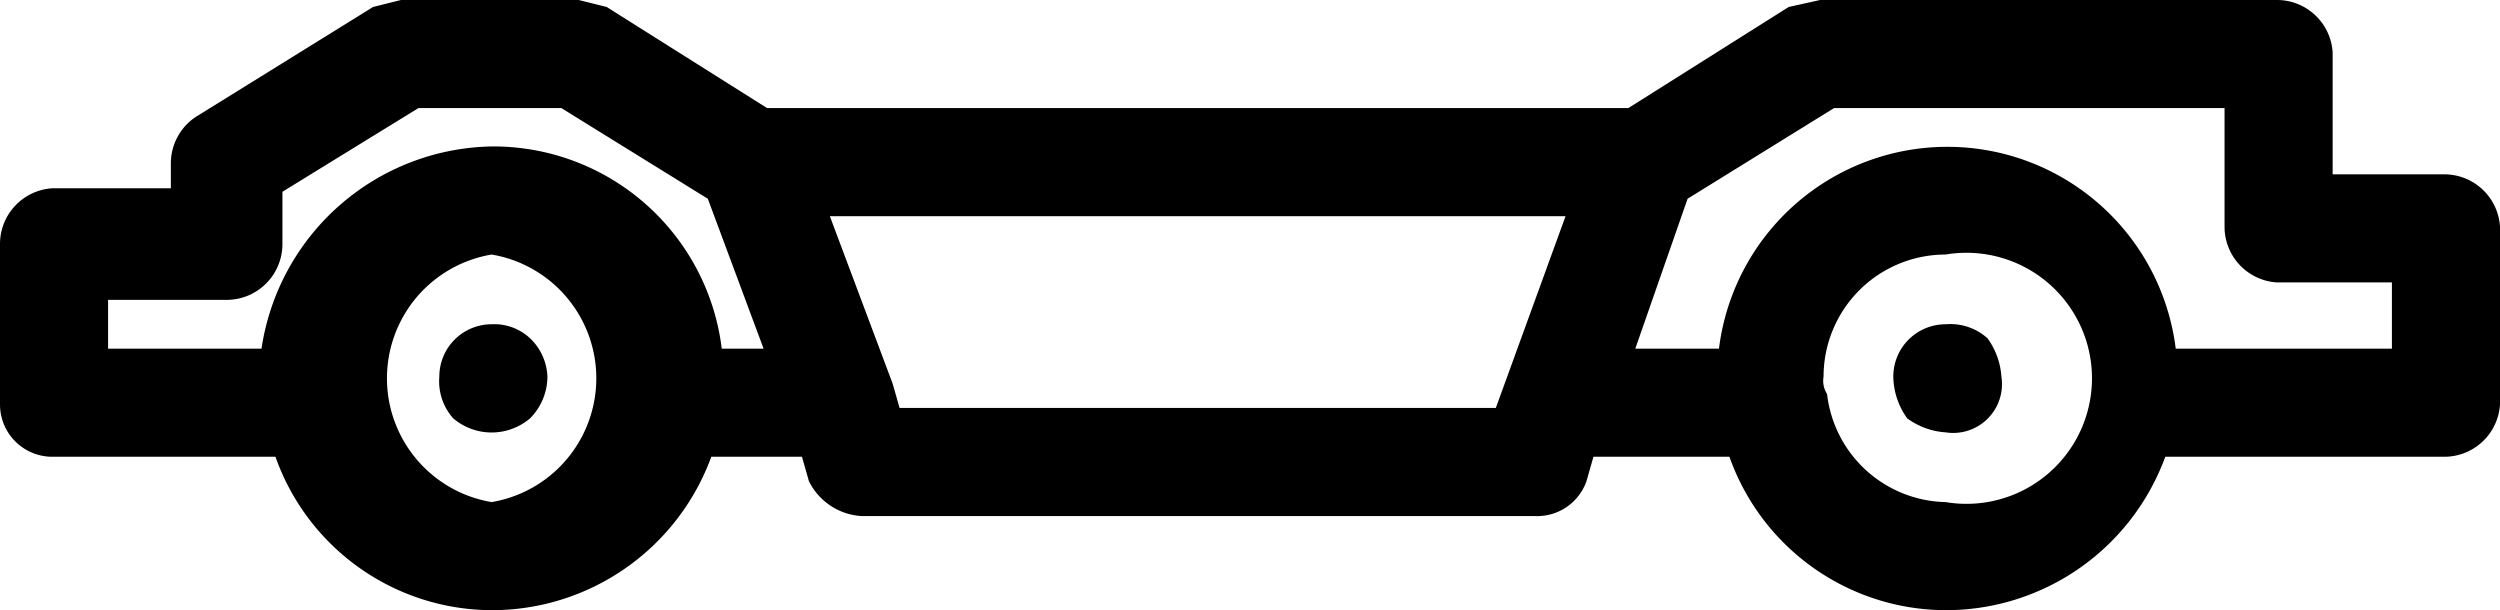
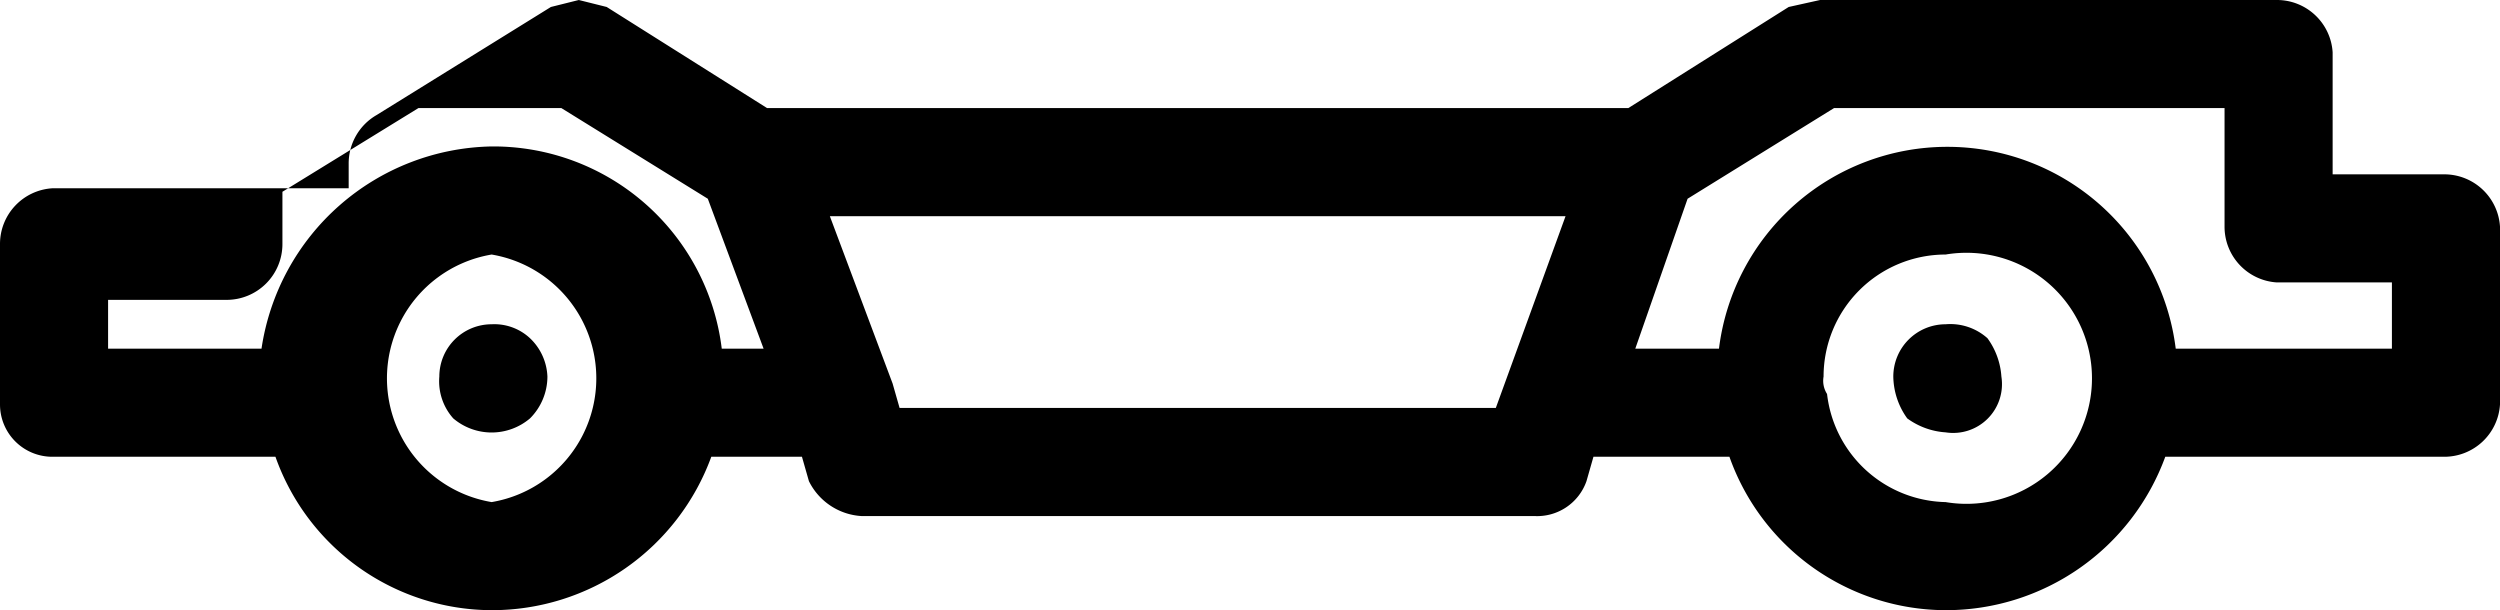
<svg xmlns="http://www.w3.org/2000/svg" id="Layer_1" data-name="Layer 1" viewBox="0 0 71.7 17.5">
  <defs>
    <style>.cls-1{fill-rule:evenodd;}</style>
  </defs>
-   <path class="cls-1" d="M59.8,81.5H55.3l-4.6-2.9h0l-.8-.2H44.8l-.8.2-5,3.1a1.6,1.6,0,0,0-.8,1.4v.7H34.8a1.6,1.6,0,0,0-1.5,1.6V90a1.5,1.5,0,0,0,1.5,1.5h6.4a6.6,6.6,0,0,0,6.2,4.4,6.7,6.7,0,0,0,6.3-4.4h2.6l.2.7h0a1.8,1.8,0,0,0,1.5,1H77.3a1.5,1.5,0,0,0,1.5-1l.2-.7h3.9a6.6,6.6,0,0,0,6.2,4.4,6.7,6.7,0,0,0,6.3-4.4h8A1.6,1.6,0,0,0,105,90V84.9a1.6,1.6,0,0,0-1.6-1.5h-3.2V79.9a1.6,1.6,0,0,0-1.6-1.5H85.5l-.9.2L80,81.5H59.8Zm-14.5,0h4.1l4.2,2.6,1.6,4.3H54a6.6,6.6,0,0,0-6.6-5.8,6.8,6.8,0,0,0-6.6,5.8H36.4V87h3.4a1.6,1.6,0,0,0,1.6-1.6V83.9Zm40.6,0H97.1v3.4a1.6,1.6,0,0,0,1.5,1.6h3.3v1.9H95.7a6.6,6.6,0,0,0-13.1,0H80.2l1.5-4.3ZM57.1,84.6H78.2l-2,5.5H59.1l-.2-.7Zm-9.7,1.1a3.6,3.6,0,0,1,0,7.1,3.6,3.6,0,0,1,0-7.1Zm41.7,0a3.6,3.6,0,1,1,0,7.1,3.5,3.5,0,0,1-3.4-3.1.7.7,0,0,1-.1-.5,3.5,3.5,0,0,1,3.5-3.5Zm-41.7,2h0a1.5,1.5,0,0,0-1.5,1.5,1.6,1.6,0,0,0,.4,1.2,1.7,1.7,0,0,0,2.2,0,1.7,1.7,0,0,0,.5-1.2,1.6,1.6,0,0,0-.5-1.1,1.5,1.5,0,0,0-1.1-.4Zm41.7,0h0a1.5,1.5,0,0,0-1.5,1.5,2.1,2.1,0,0,0,.4,1.2,2.1,2.1,0,0,0,1.1.4,1.4,1.4,0,0,0,1.6-1.6,2.1,2.1,0,0,0-.4-1.1,1.6,1.6,0,0,0-1.2-.4Z" transform="translate(-33.3 -78.4)" />
+   <path class="cls-1" d="M59.8,81.5H55.3l-4.6-2.9h0l-.8-.2l-.8.2-5,3.1a1.6,1.6,0,0,0-.8,1.4v.7H34.8a1.6,1.6,0,0,0-1.5,1.6V90a1.5,1.5,0,0,0,1.5,1.5h6.4a6.6,6.6,0,0,0,6.2,4.4,6.7,6.7,0,0,0,6.3-4.4h2.6l.2.7h0a1.8,1.8,0,0,0,1.5,1H77.3a1.5,1.5,0,0,0,1.5-1l.2-.7h3.9a6.6,6.6,0,0,0,6.2,4.4,6.7,6.7,0,0,0,6.3-4.4h8A1.6,1.6,0,0,0,105,90V84.9a1.6,1.6,0,0,0-1.6-1.5h-3.2V79.9a1.6,1.6,0,0,0-1.6-1.5H85.5l-.9.2L80,81.5H59.8Zm-14.5,0h4.1l4.2,2.6,1.6,4.3H54a6.6,6.6,0,0,0-6.6-5.8,6.8,6.8,0,0,0-6.6,5.8H36.4V87h3.4a1.6,1.6,0,0,0,1.6-1.6V83.9Zm40.6,0H97.1v3.4a1.6,1.6,0,0,0,1.5,1.6h3.3v1.9H95.7a6.6,6.6,0,0,0-13.1,0H80.2l1.5-4.3ZM57.1,84.6H78.2l-2,5.5H59.1l-.2-.7Zm-9.7,1.1a3.6,3.6,0,0,1,0,7.1,3.6,3.6,0,0,1,0-7.1Zm41.7,0a3.6,3.6,0,1,1,0,7.1,3.5,3.5,0,0,1-3.4-3.1.7.7,0,0,1-.1-.5,3.5,3.5,0,0,1,3.5-3.5Zm-41.7,2h0a1.5,1.5,0,0,0-1.5,1.5,1.6,1.6,0,0,0,.4,1.2,1.7,1.7,0,0,0,2.2,0,1.7,1.7,0,0,0,.5-1.2,1.6,1.6,0,0,0-.5-1.1,1.5,1.5,0,0,0-1.1-.4Zm41.7,0h0a1.5,1.5,0,0,0-1.5,1.5,2.1,2.1,0,0,0,.4,1.2,2.1,2.1,0,0,0,1.1.4,1.4,1.4,0,0,0,1.6-1.6,2.1,2.1,0,0,0-.4-1.1,1.6,1.6,0,0,0-1.2-.4Z" transform="translate(-33.3 -78.4)" />
</svg>